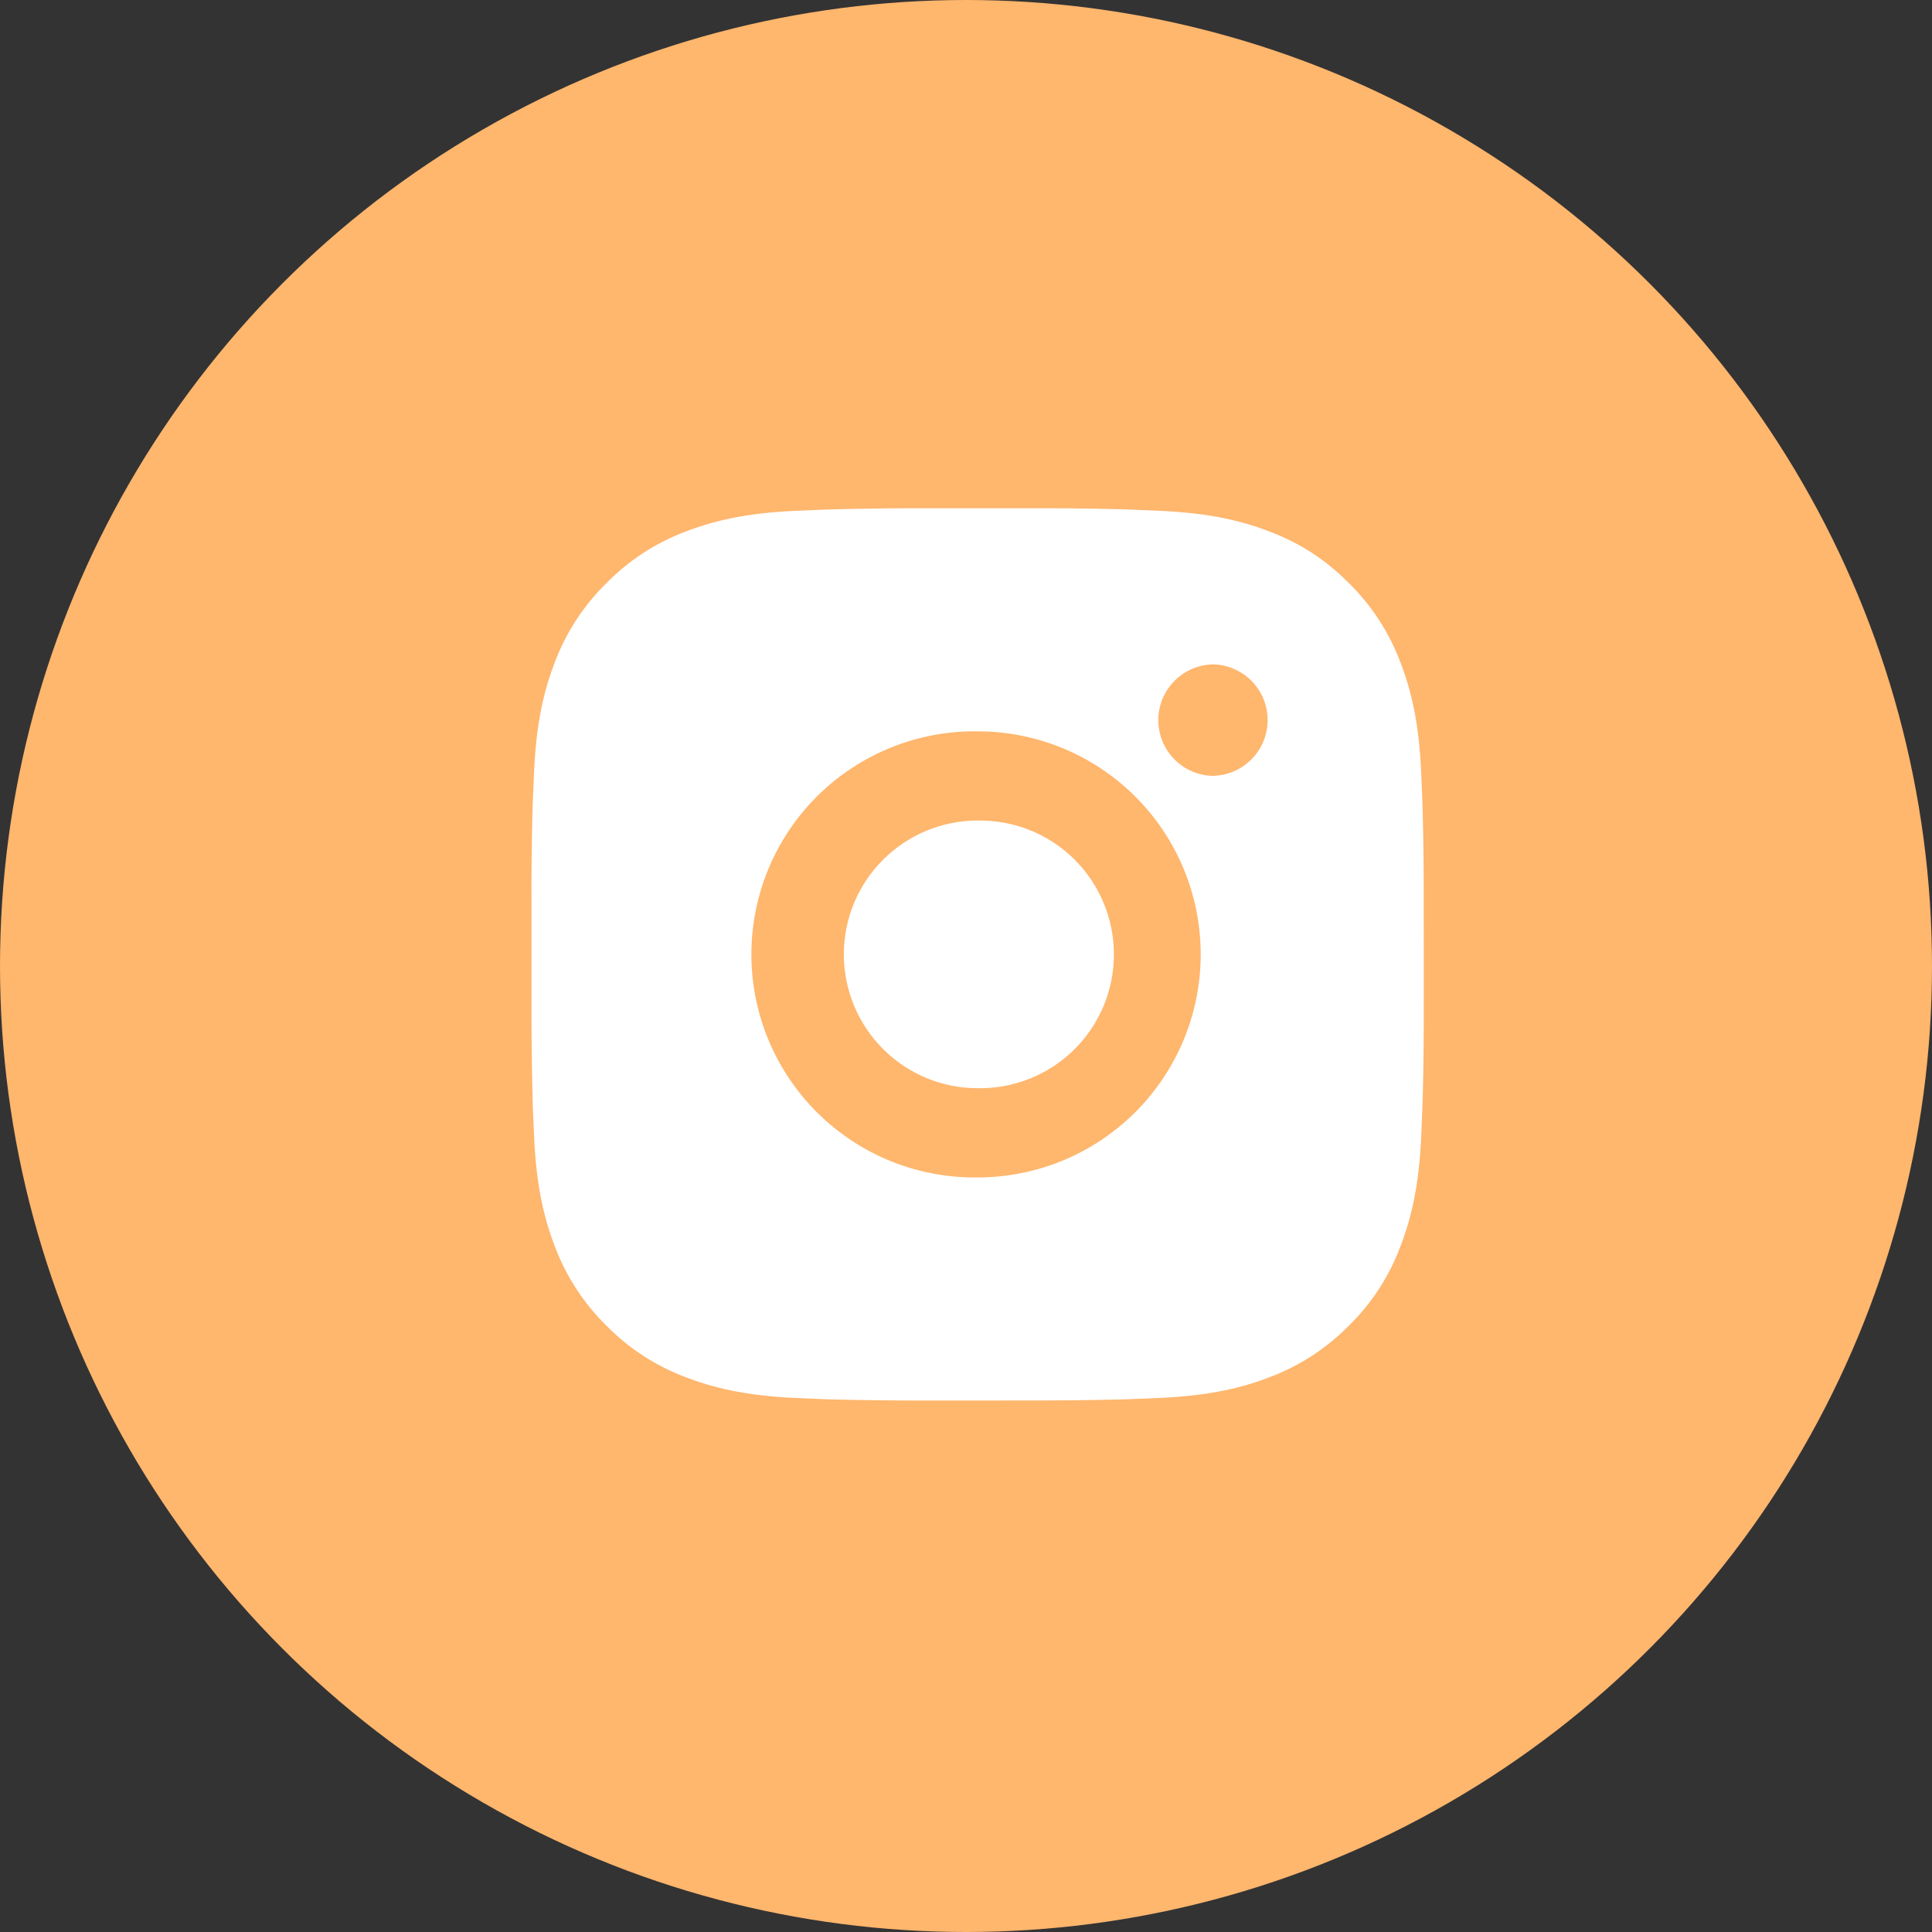
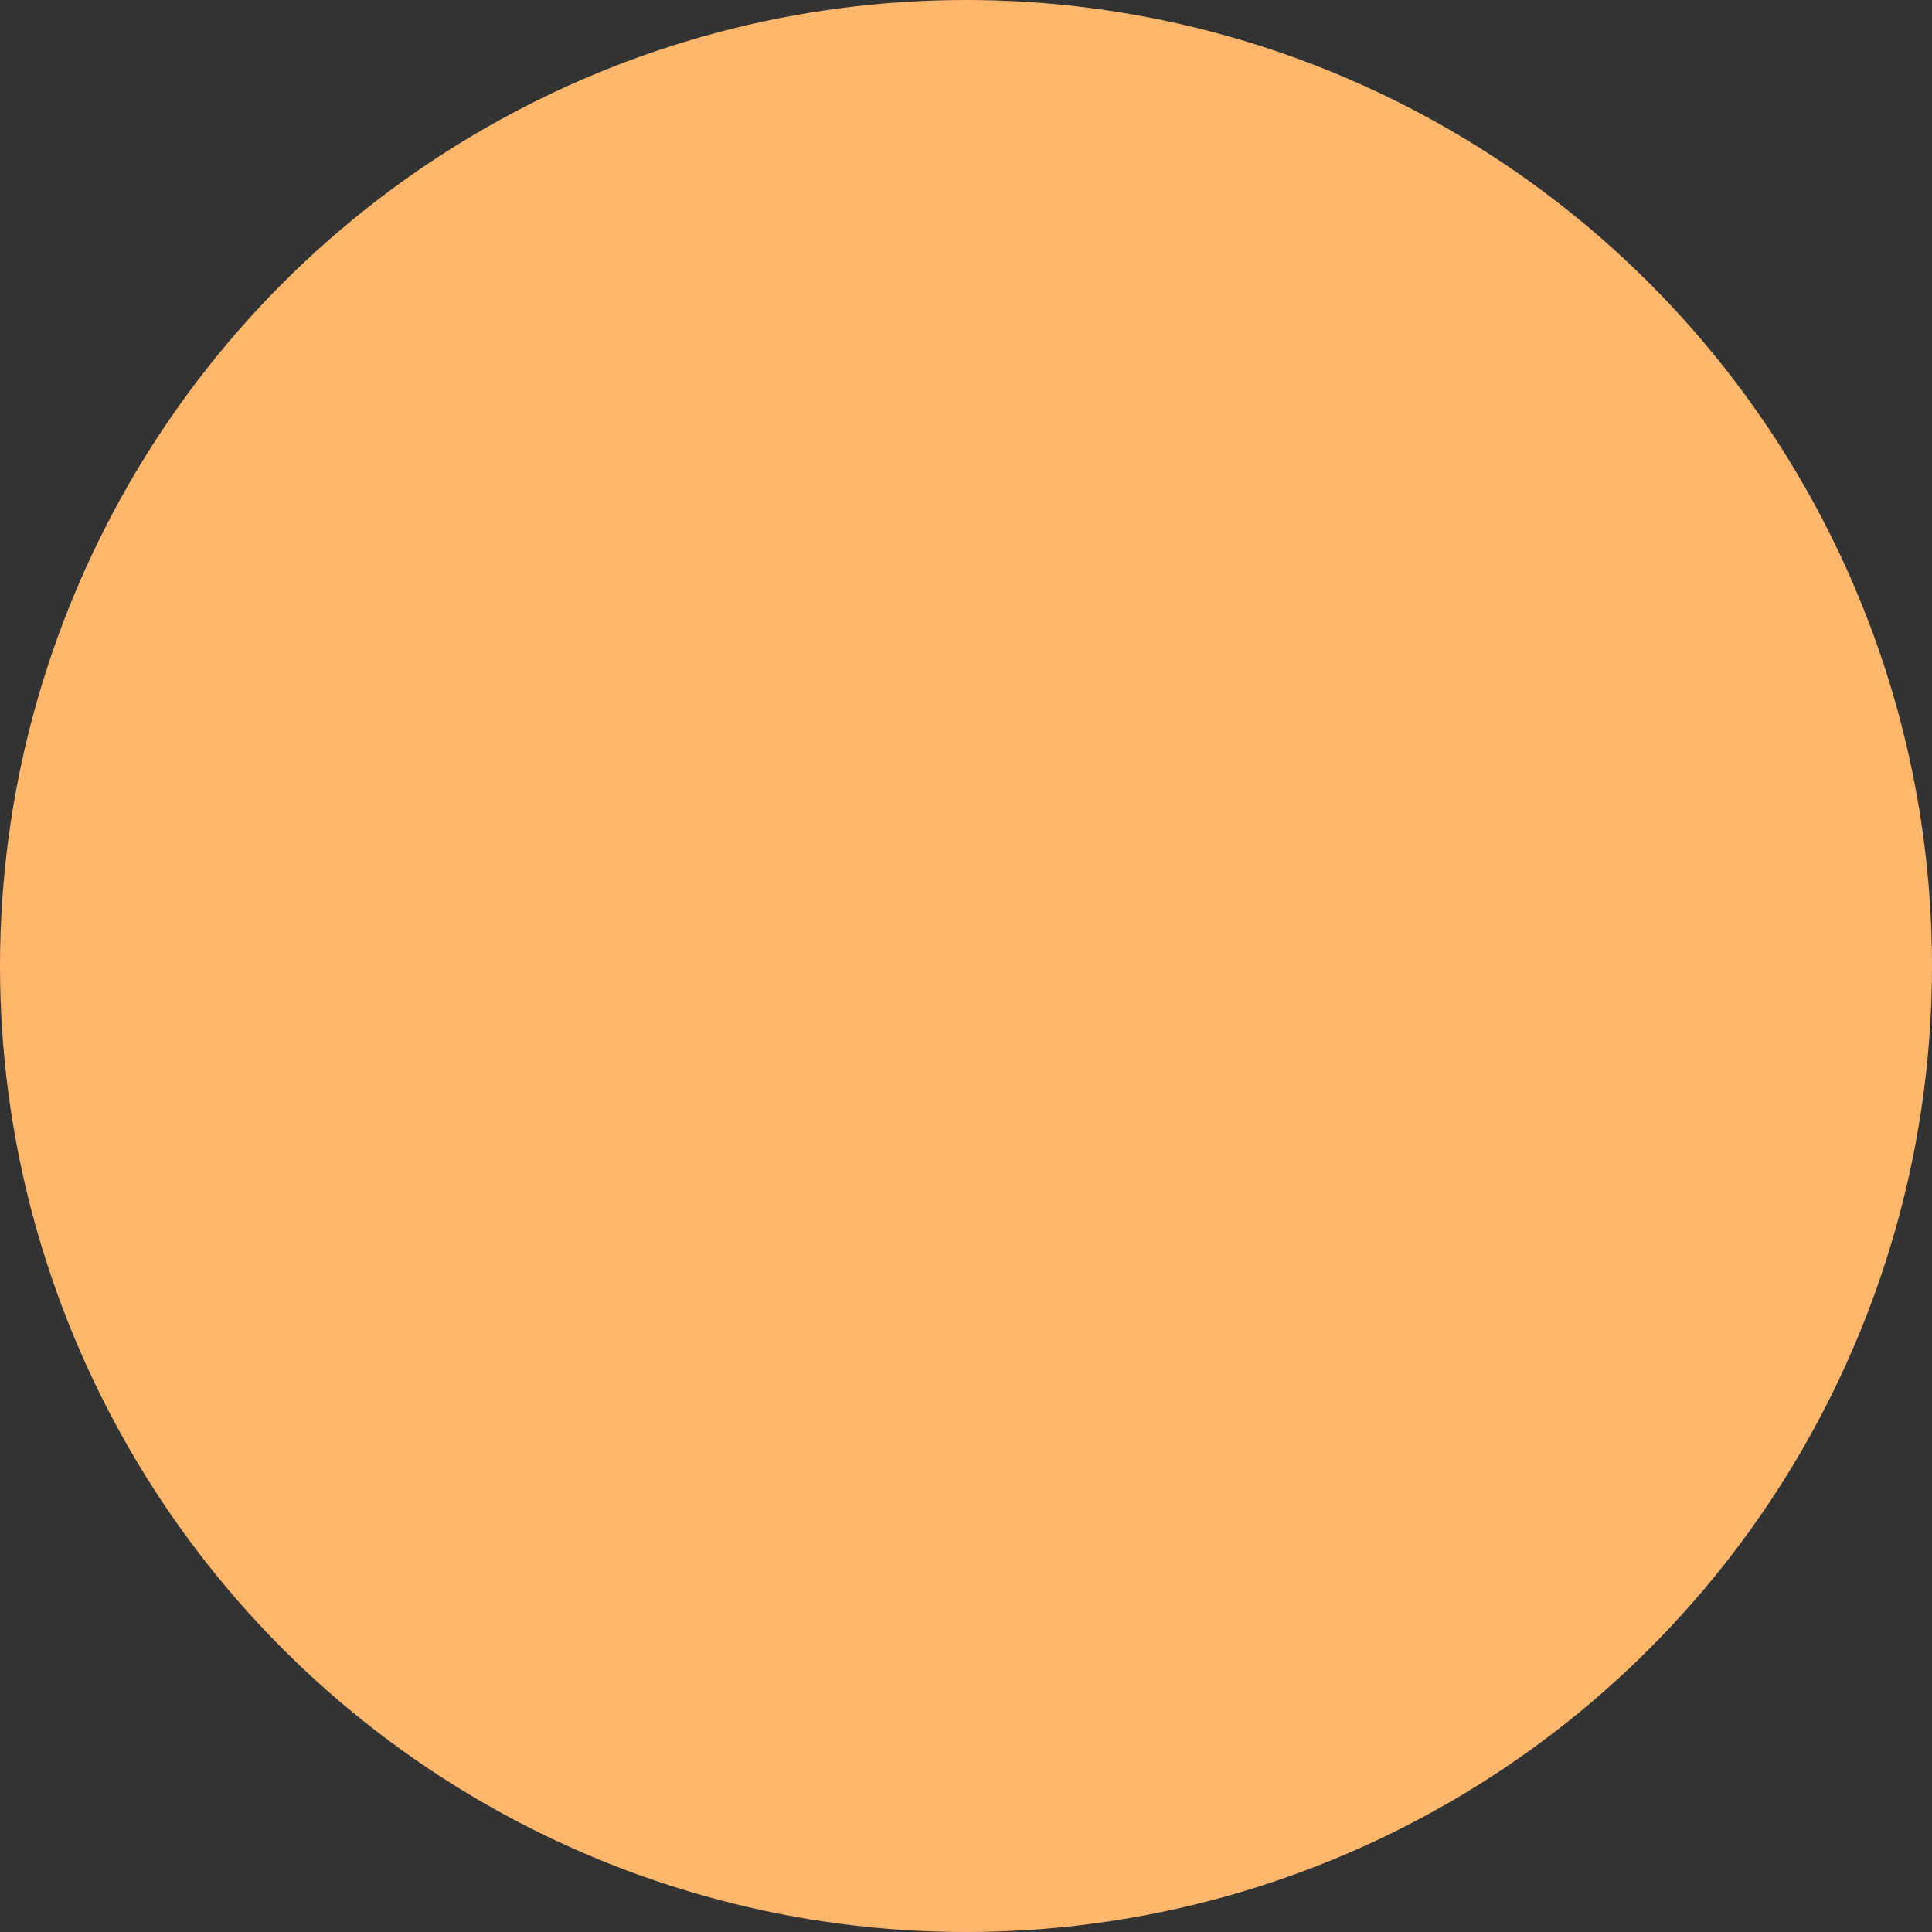
<svg xmlns="http://www.w3.org/2000/svg" width="50" height="50" viewBox="0 0 50 50" fill="none">
  <rect x="0" y="0" width="50" height="50" fill="#333333" stroke="none" />
  <circle cx="25" cy="25" r="25" fill="#FFB66D" />
-   <path d="M26.488 13.154C27.33 13.15 28.173 13.159 29.015 13.179L29.239 13.187C29.498 13.197 29.753 13.208 30.061 13.222C31.29 13.28 32.128 13.474 32.864 13.759C33.626 14.052 34.267 14.449 34.91 15.091C35.496 15.668 35.951 16.366 36.241 17.136C36.526 17.872 36.72 18.711 36.778 19.939C36.791 20.247 36.803 20.503 36.812 20.762L36.819 20.985C36.84 21.828 36.849 22.67 36.846 23.512L36.847 24.373V25.886C36.85 26.728 36.841 27.571 36.82 28.413L36.813 28.637C36.804 28.896 36.793 29.151 36.779 29.459C36.721 30.688 36.525 31.526 36.241 32.261C35.952 33.033 35.497 33.731 34.91 34.307C34.332 34.894 33.634 35.349 32.864 35.639C32.128 35.924 31.29 36.118 30.061 36.176C29.753 36.19 29.498 36.201 29.239 36.21L29.015 36.217C28.173 36.238 27.33 36.247 26.488 36.244L25.626 36.245H24.115C23.272 36.248 22.43 36.239 21.587 36.218L21.363 36.212C21.089 36.202 20.815 36.19 20.541 36.177C19.313 36.119 18.475 35.923 17.738 35.639C16.968 35.349 16.27 34.895 15.693 34.307C15.105 33.73 14.651 33.032 14.361 32.261C14.076 31.526 13.882 30.688 13.824 29.459C13.811 29.185 13.799 28.911 13.789 28.637L13.783 28.413C13.762 27.571 13.752 26.728 13.755 25.886V23.512C13.751 22.67 13.76 21.828 13.78 20.985L13.788 20.762C13.797 20.503 13.809 20.247 13.823 19.939C13.88 18.71 14.074 17.873 14.36 17.136C14.65 16.366 15.105 15.668 15.694 15.092C16.27 14.504 16.968 14.049 17.738 13.759C18.475 13.474 19.312 13.28 20.541 13.222L21.363 13.187L21.587 13.181C22.429 13.16 23.272 13.151 24.114 13.153L26.488 13.154ZM25.301 18.927C24.536 18.916 23.776 19.057 23.067 19.343C22.357 19.628 21.711 20.051 21.166 20.588C20.621 21.125 20.189 21.765 19.893 22.471C19.598 23.177 19.446 23.934 19.446 24.699C19.446 25.464 19.598 26.222 19.893 26.927C20.189 27.633 20.621 28.273 21.166 28.81C21.711 29.347 22.357 29.771 23.067 30.056C23.776 30.341 24.536 30.483 25.301 30.472C26.832 30.472 28.3 29.864 29.383 28.781C30.466 27.698 31.074 26.23 31.074 24.699C31.074 23.168 30.466 21.699 29.383 20.617C28.3 19.534 26.832 18.927 25.301 18.927ZM25.301 21.236C25.761 21.228 26.218 21.311 26.646 21.481C27.073 21.651 27.463 21.905 27.791 22.227C28.119 22.55 28.38 22.934 28.558 23.359C28.737 23.783 28.828 24.239 28.828 24.699C28.828 25.159 28.737 25.615 28.559 26.039C28.381 26.463 28.12 26.848 27.792 27.171C27.463 27.493 27.074 27.747 26.647 27.917C26.219 28.087 25.762 28.171 25.302 28.163C24.383 28.163 23.502 27.798 22.853 27.148C22.203 26.498 21.838 25.617 21.838 24.699C21.838 23.78 22.203 22.899 22.853 22.25C23.502 21.6 24.383 21.235 25.302 21.235L25.301 21.236ZM31.363 17.195C30.99 17.21 30.638 17.368 30.38 17.637C30.121 17.906 29.977 18.264 29.977 18.637C29.977 19.01 30.121 19.368 30.38 19.637C30.638 19.906 30.99 20.064 31.363 20.079C31.745 20.079 32.112 19.927 32.383 19.656C32.654 19.386 32.806 19.019 32.806 18.636C32.806 18.253 32.654 17.886 32.383 17.615C32.112 17.345 31.745 17.193 31.363 17.193V17.195Z" fill="white" />
</svg>